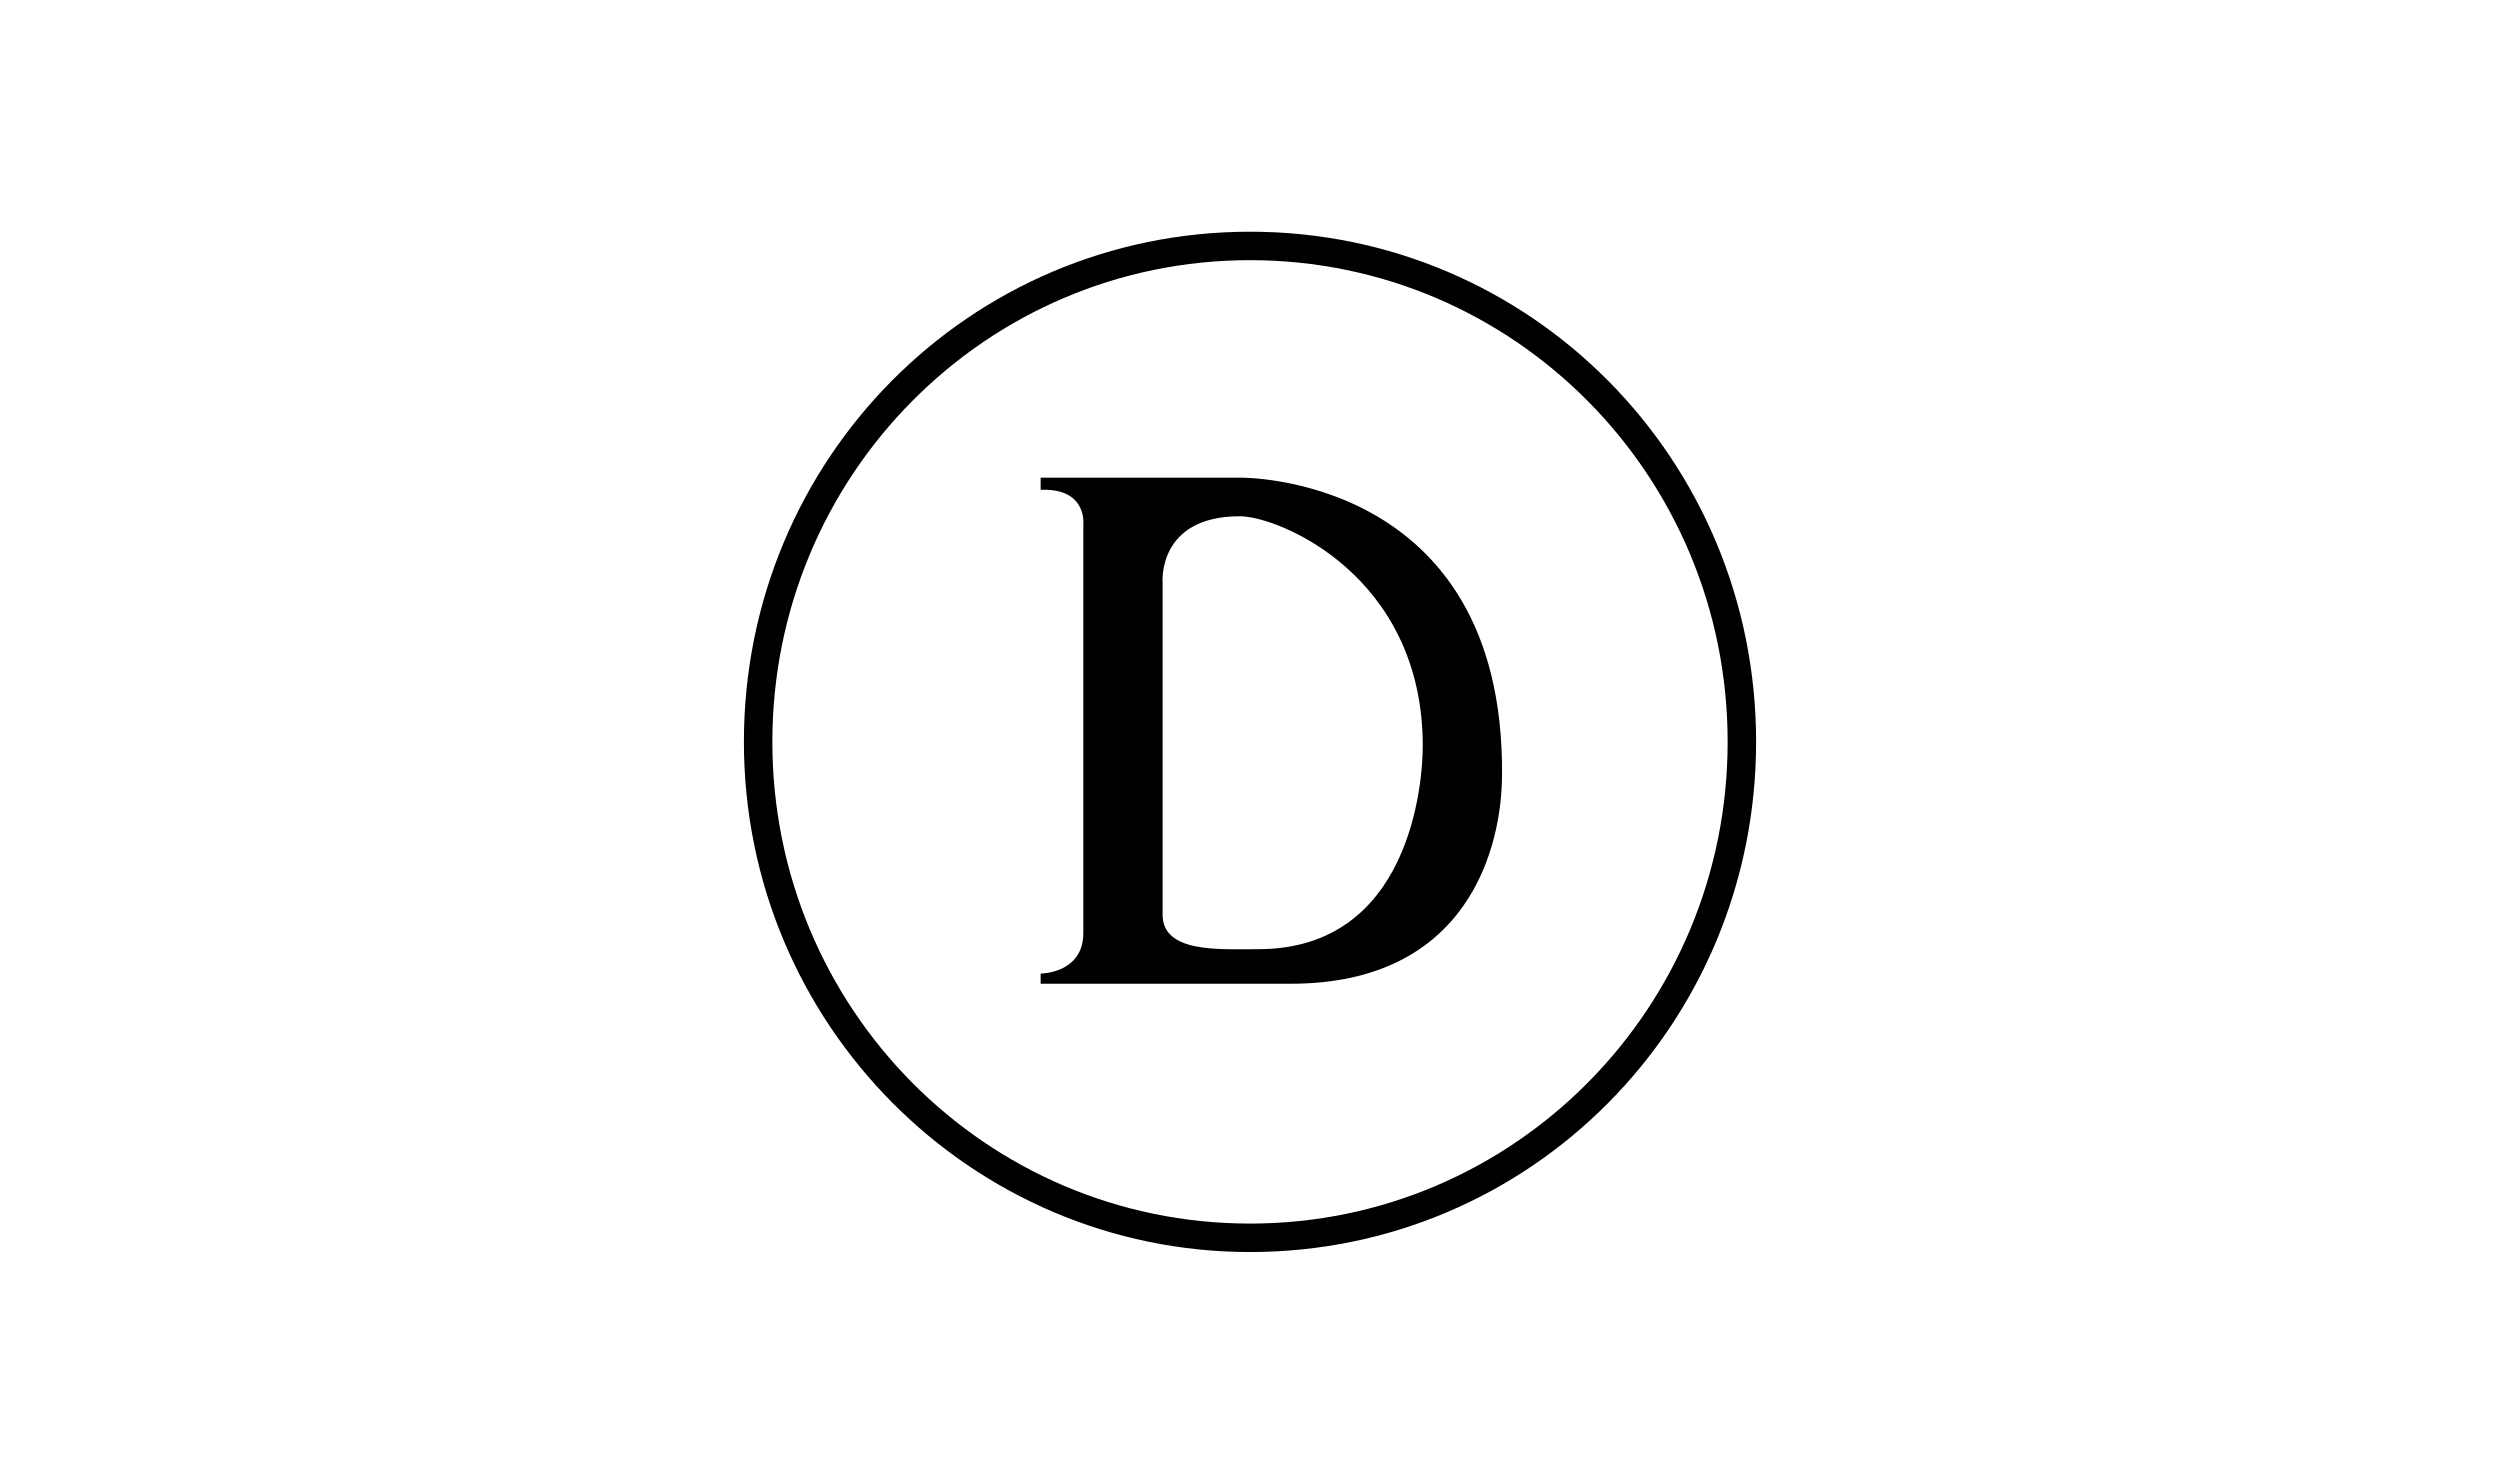
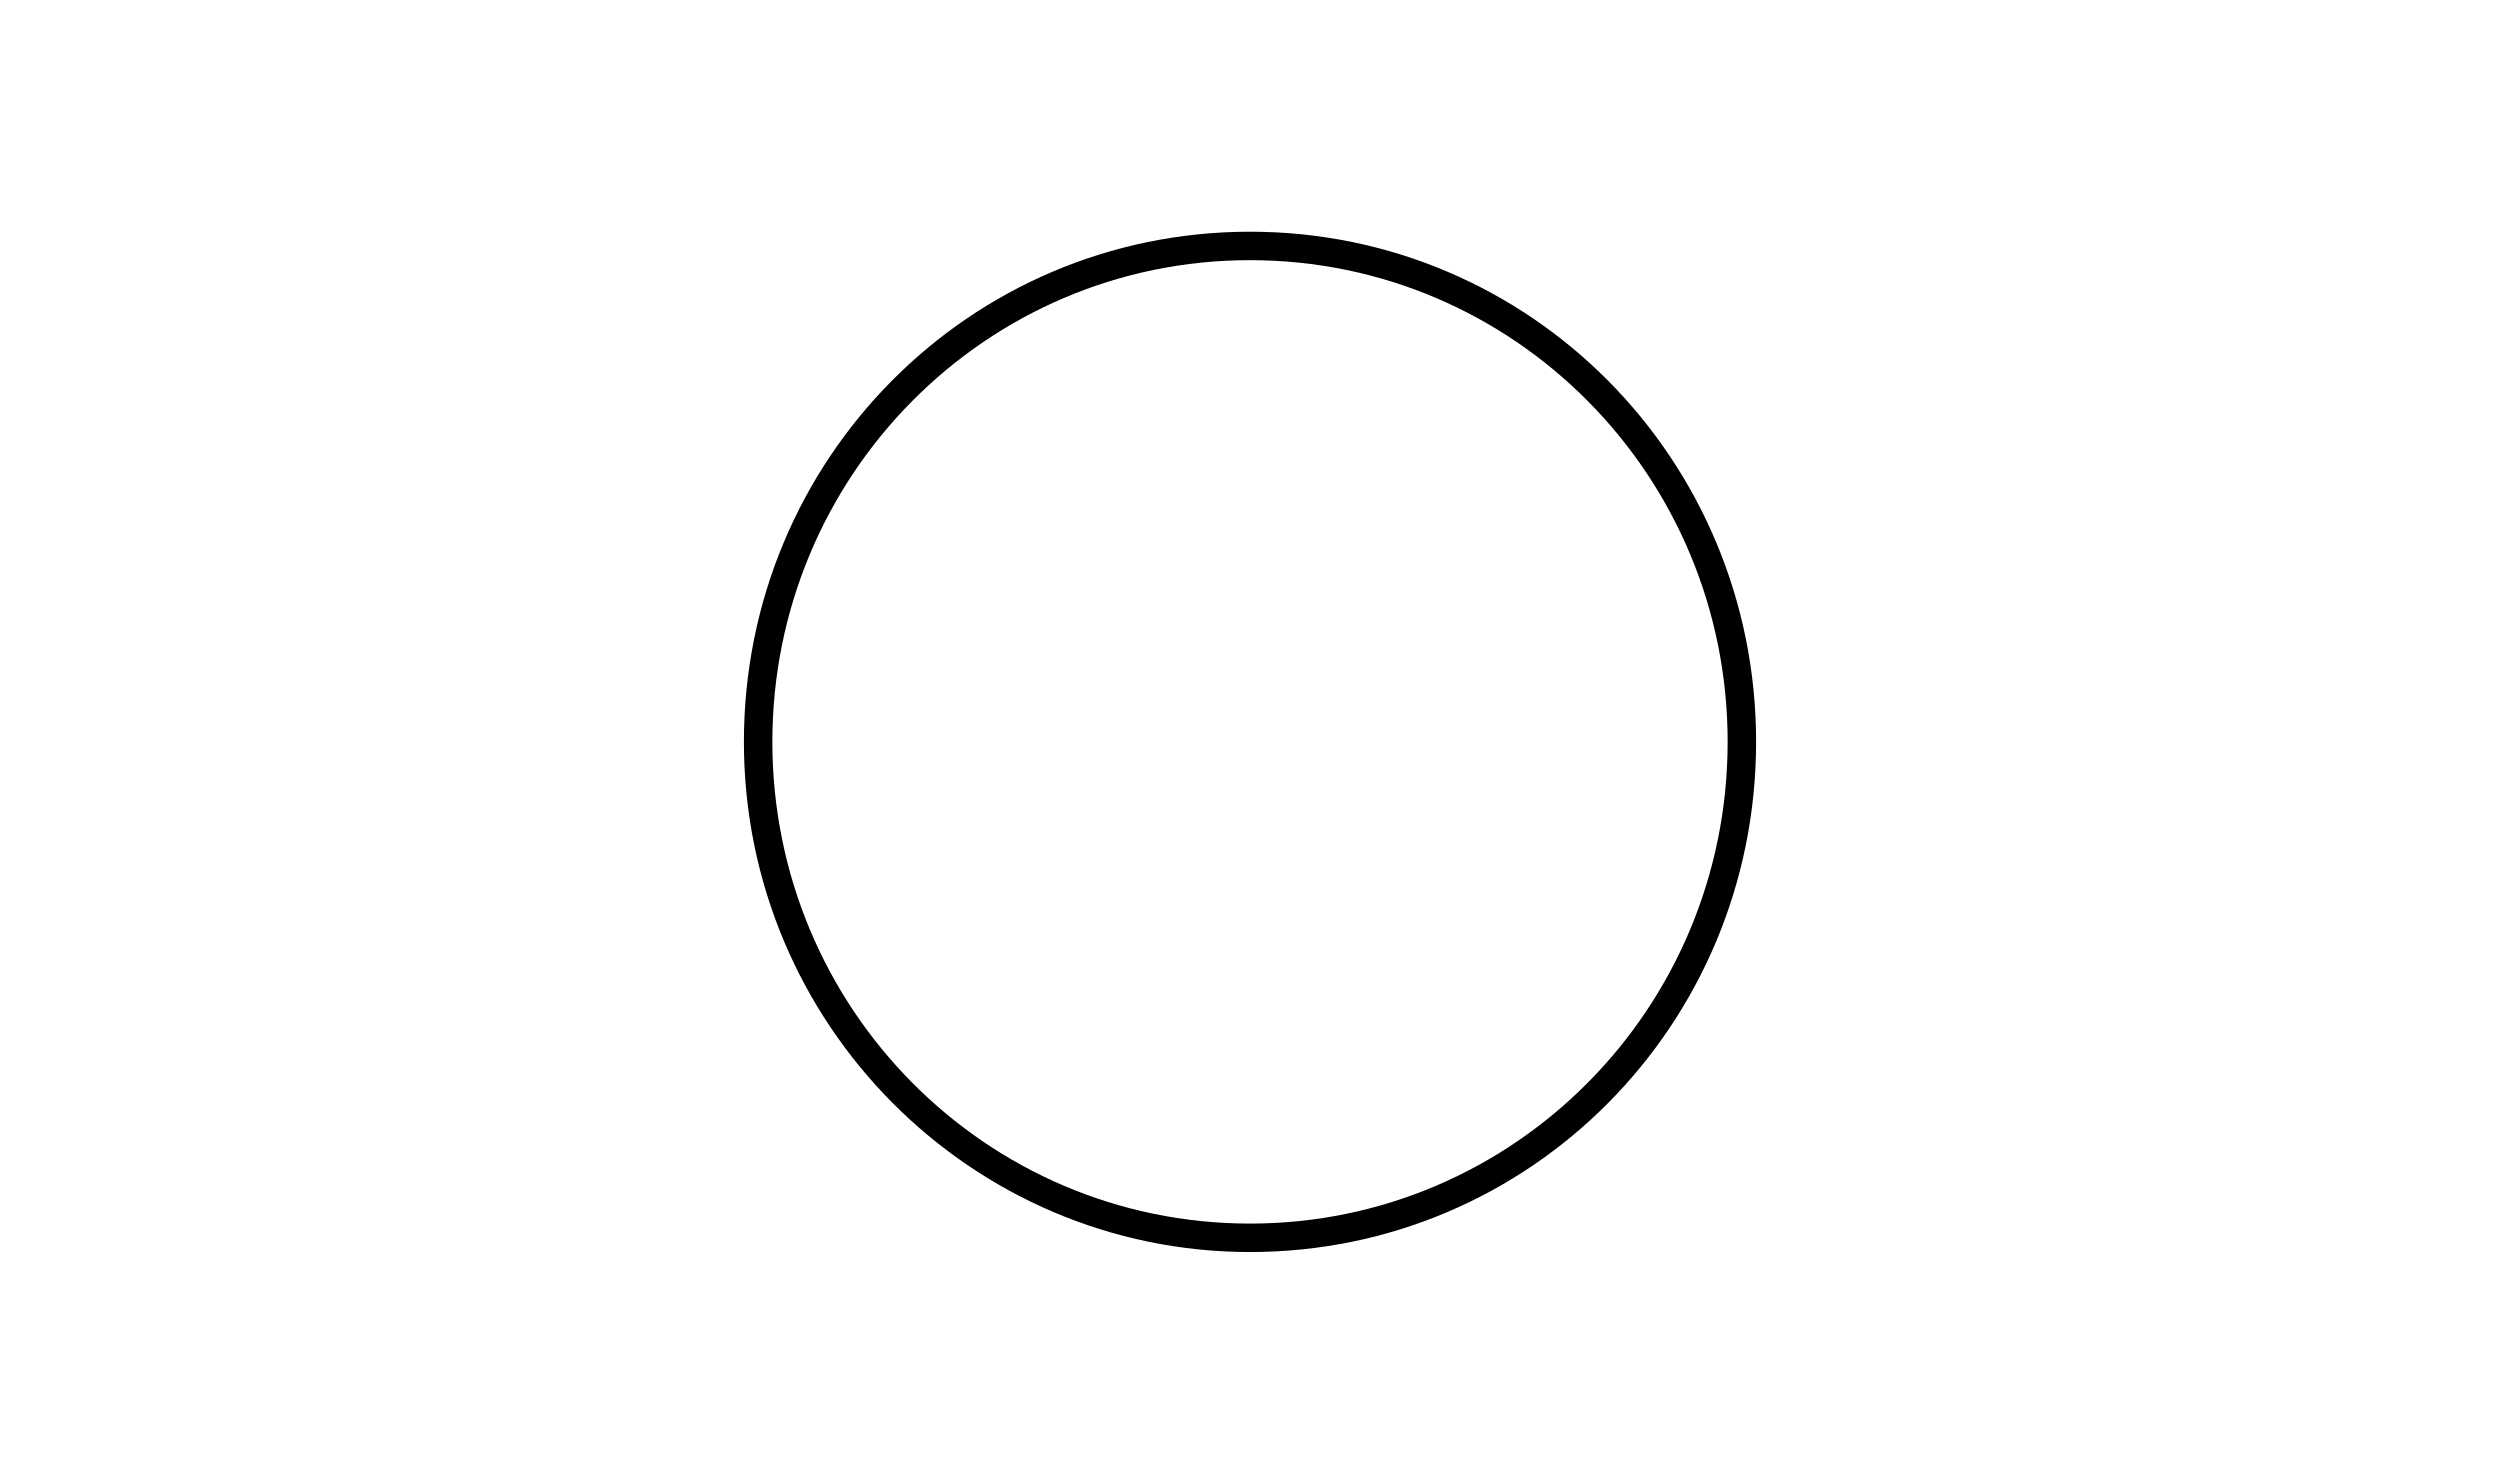
<svg xmlns="http://www.w3.org/2000/svg" version="1.1" id="图层_1" x="0px" y="0px" viewBox="0 0 123 73" style="enable-background:new 0 0 123 73;" xml:space="preserve">
  <style type="text/css">
	.st0{fill-rule:evenodd;clip-rule:evenodd;}
</style>
  <g>
    <g>
      <path class="st0" d="M61.5,60.2c-13,0-23.5-10.6-23.5-23.7s10.5-23.7,23.5-23.7S85,23.4,85,36.5S74.5,60.2,61.5,60.2 M61.5,11.4    c-13.8,0-24.9,11.2-24.9,25.1s11.2,25.1,24.9,25.1c13.8,0,24.9-11.2,24.9-25.1S75.3,11.4,61.5,11.4z" />
-       <path class="st0" d="M61.9,46.7c-1.9,0-4.7,0.2-4.7-1.7V28.7c0,0-0.3-3.3,3.8-3.3c1.9,0,9,2.9,9,11.3C70,38.5,69.4,46.7,61.9,46.7     M61,23.5h-9.8v0.6c2.3-0.1,2.1,1.7,2.1,1.7v20.1c0,2-2.1,2-2.1,2v0.5c0,0,10.1,0,12.3,0c8.8,0,10.4-6.8,10.4-10.3    C74,23.3,61,23.5,61,23.5z" />
    </g>
  </g>
</svg>